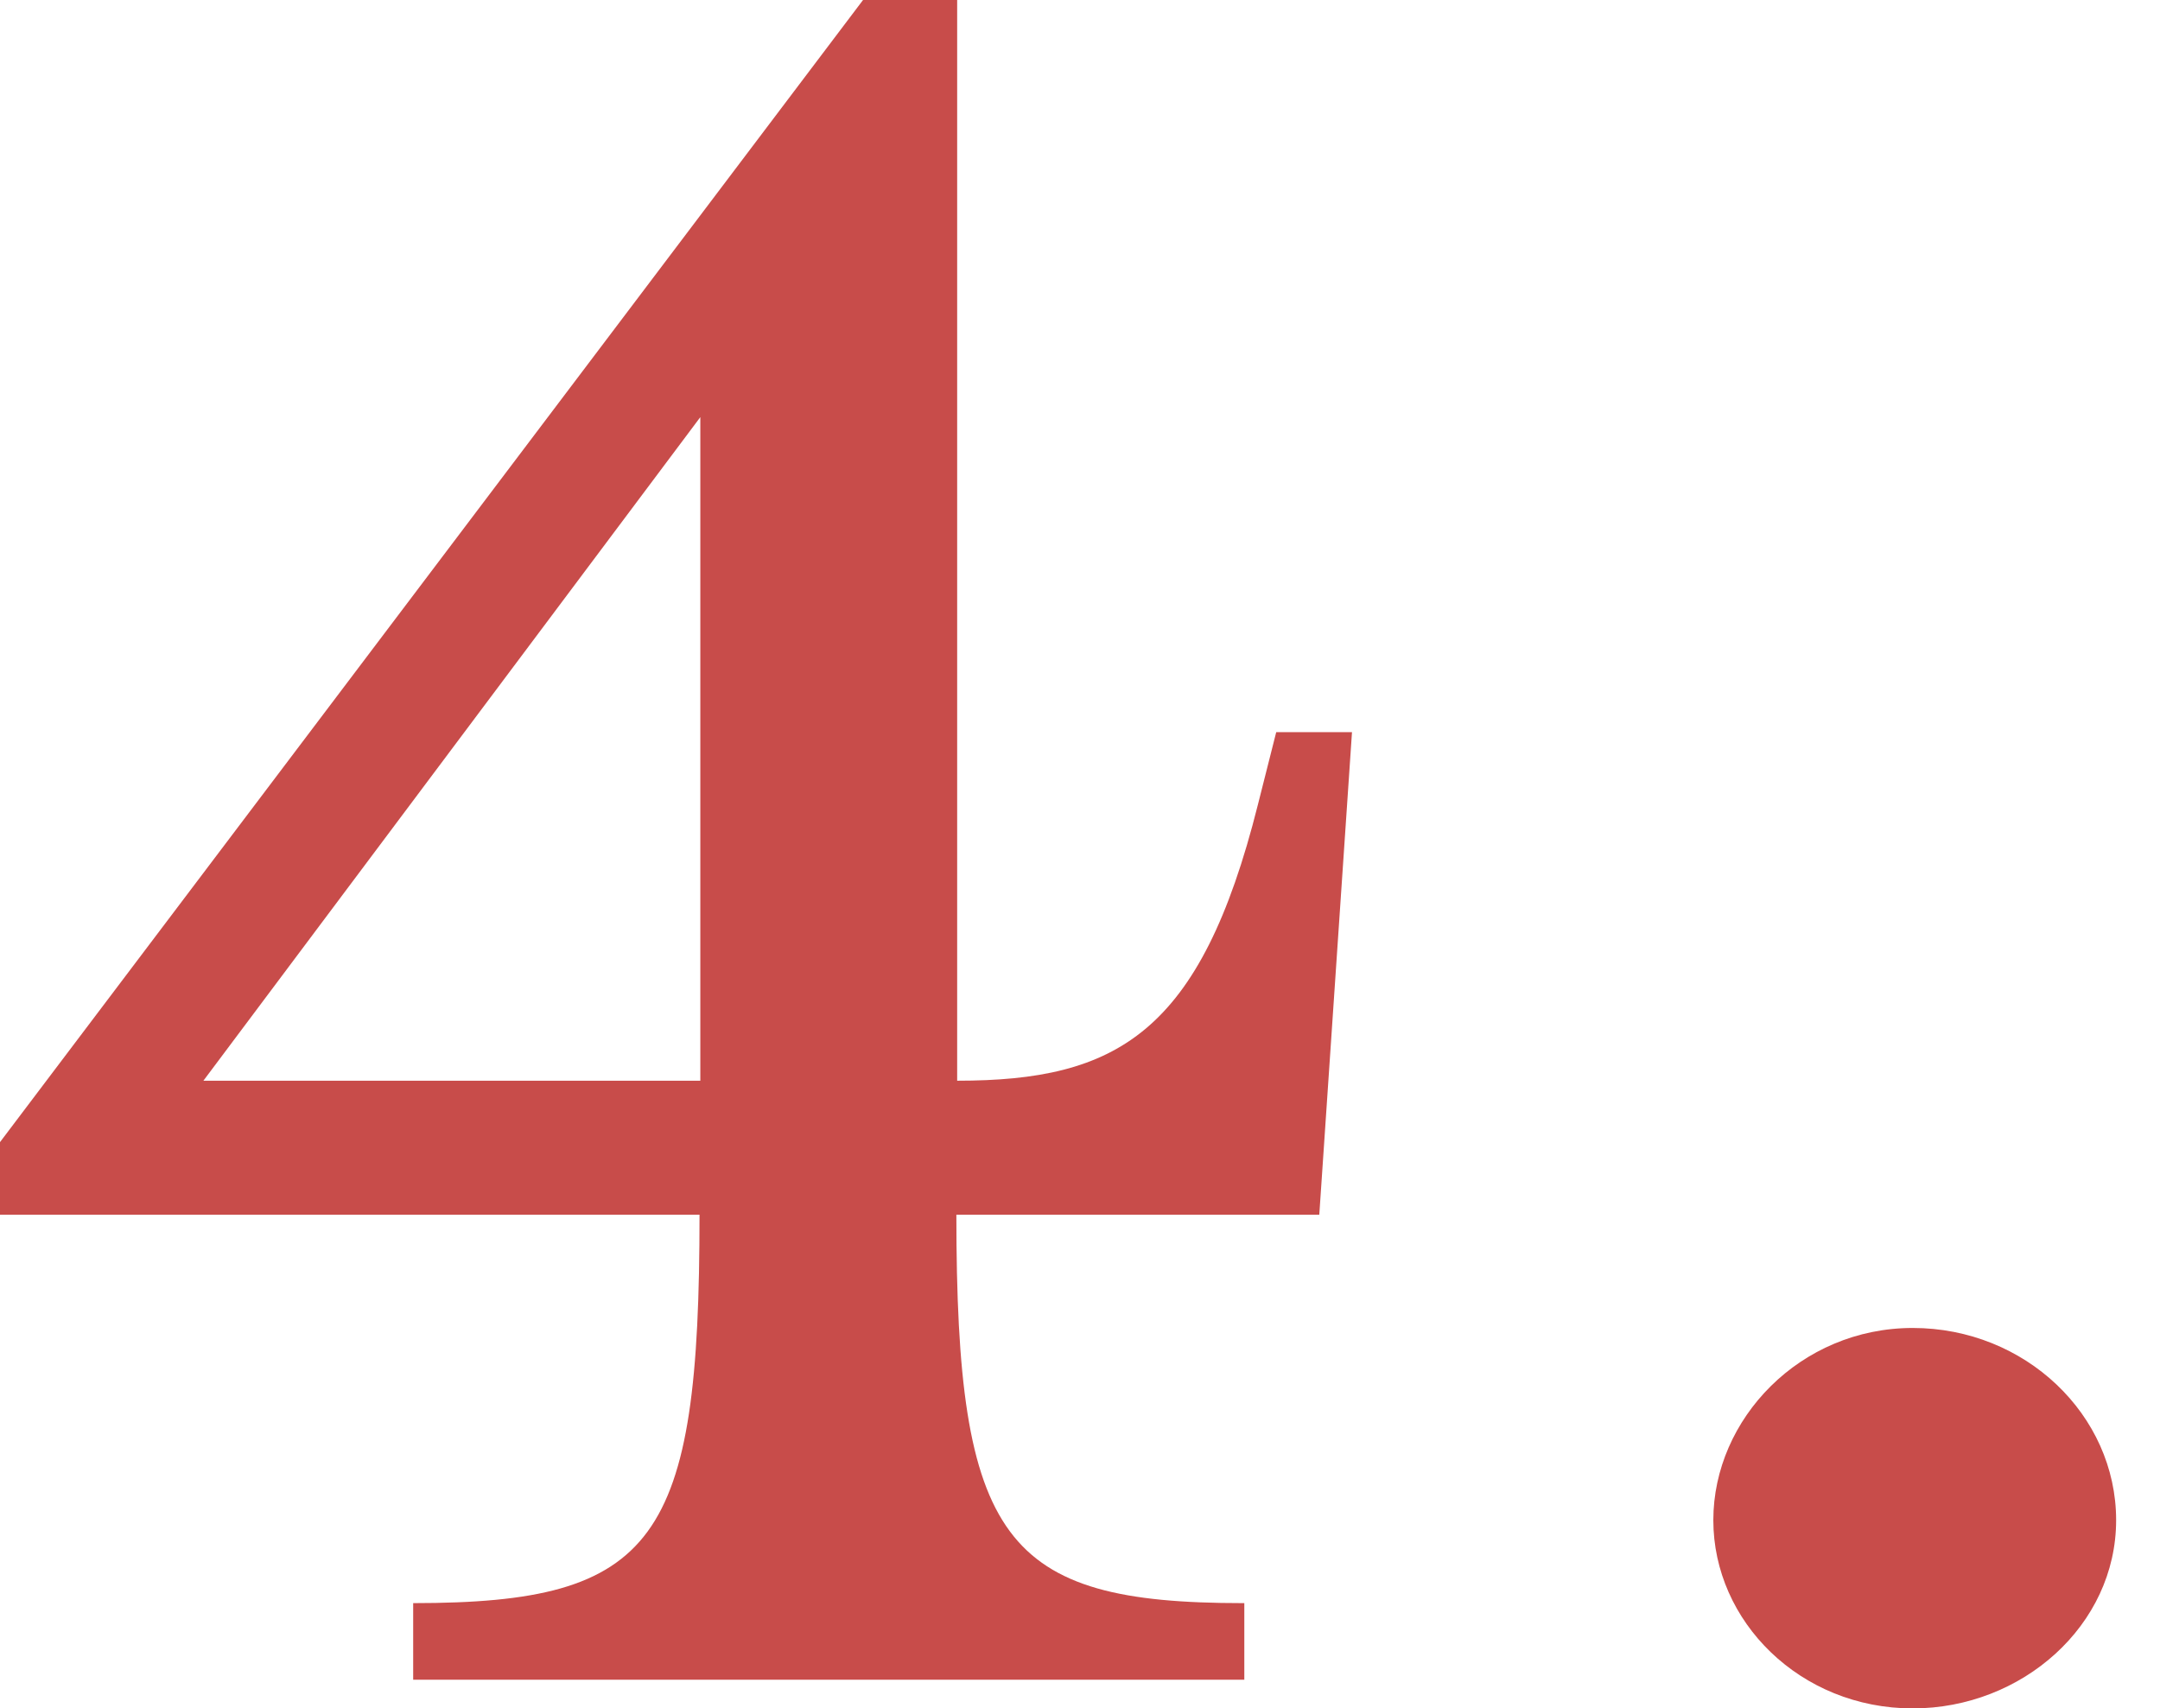
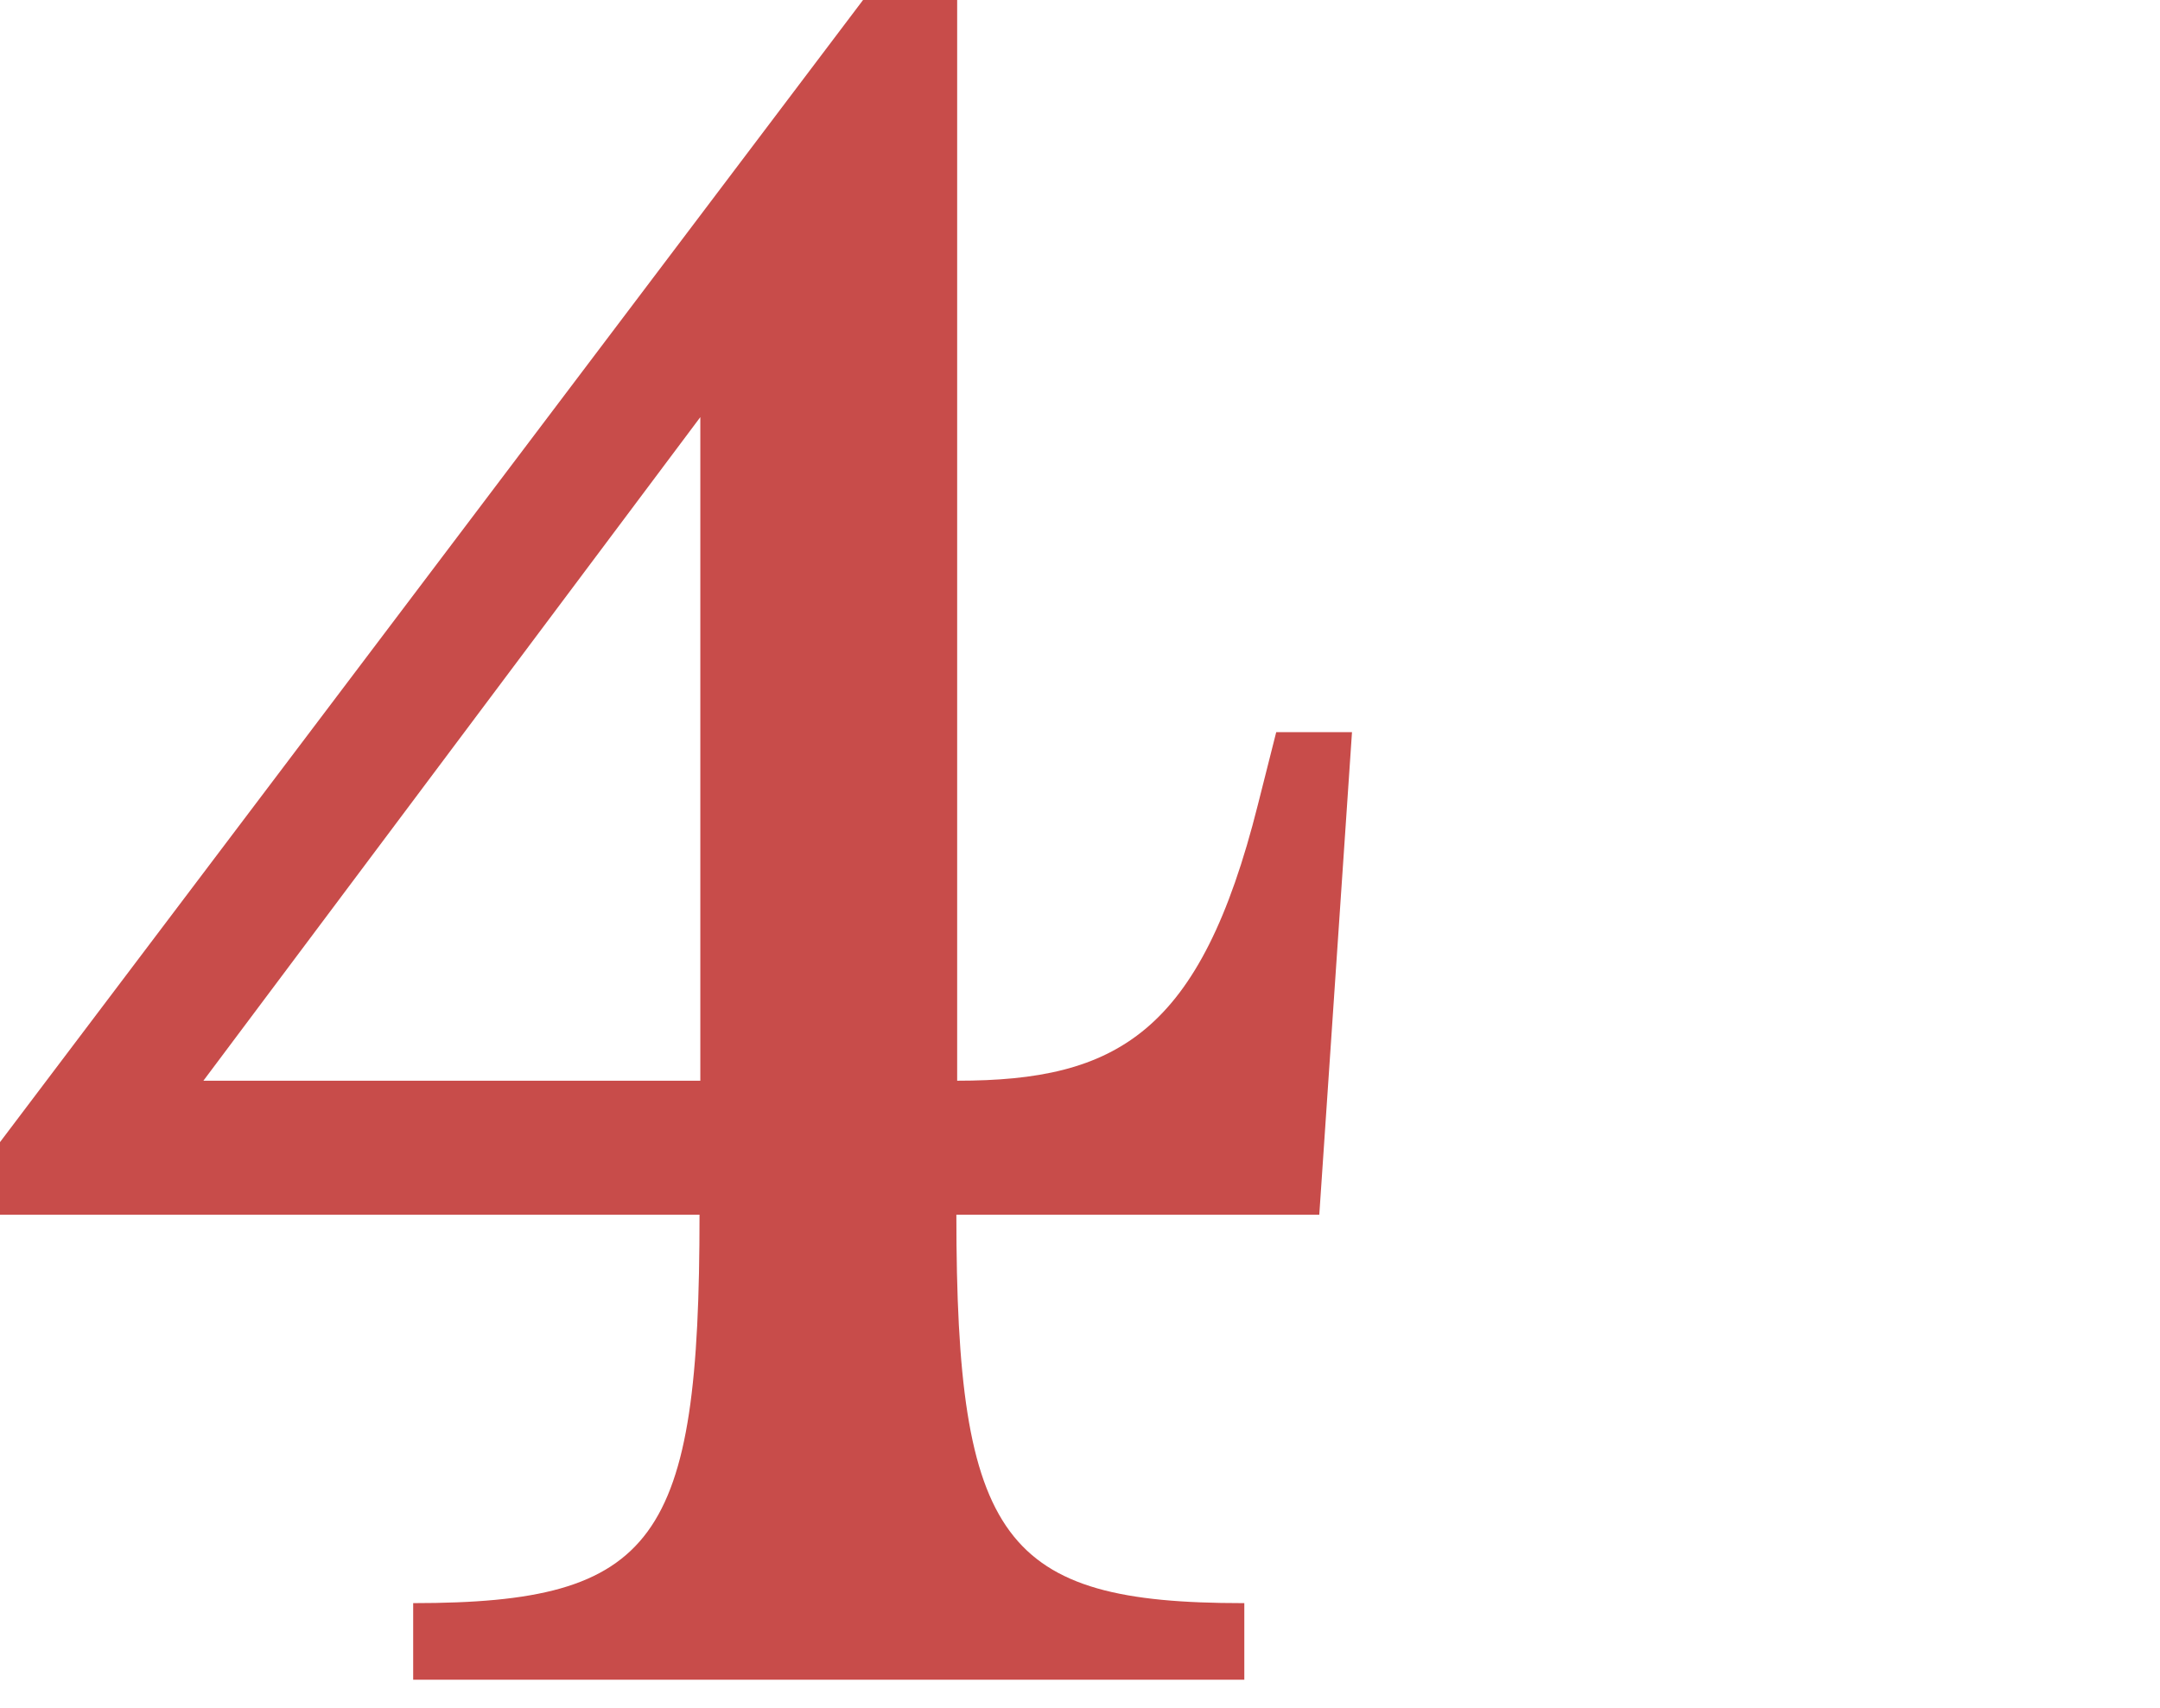
<svg xmlns="http://www.w3.org/2000/svg" id="_テキスト" data-name="テキスト" viewBox="0 0 27.08 21.42">
  <defs>
    <style>
      .cls-1 {
        fill: #c84c4a;
      }
    </style>
  </defs>
  <path class="cls-1" d="m15.6,20.1v.96H5.18v-.96c3.05,0,3.59-.77,3.59-4.87H0v-.91L10.82,0h1.18v13.55c2,0,3.05-.59,3.77-3.46l.23-.91h.95l-.41,6.05h-4.55c0,4.09.59,4.87,3.59,4.87Zm-6.82-14.87L2.55,13.55h6.23V5.23Z" />
-   <path class="cls-1" d="m23.98,21.42c-1.41,0-2.5-1.09-2.5-2.36s1.09-2.41,2.5-2.41,2.55,1.09,2.55,2.41-1.18,2.36-2.55,2.36Z" />
</svg>